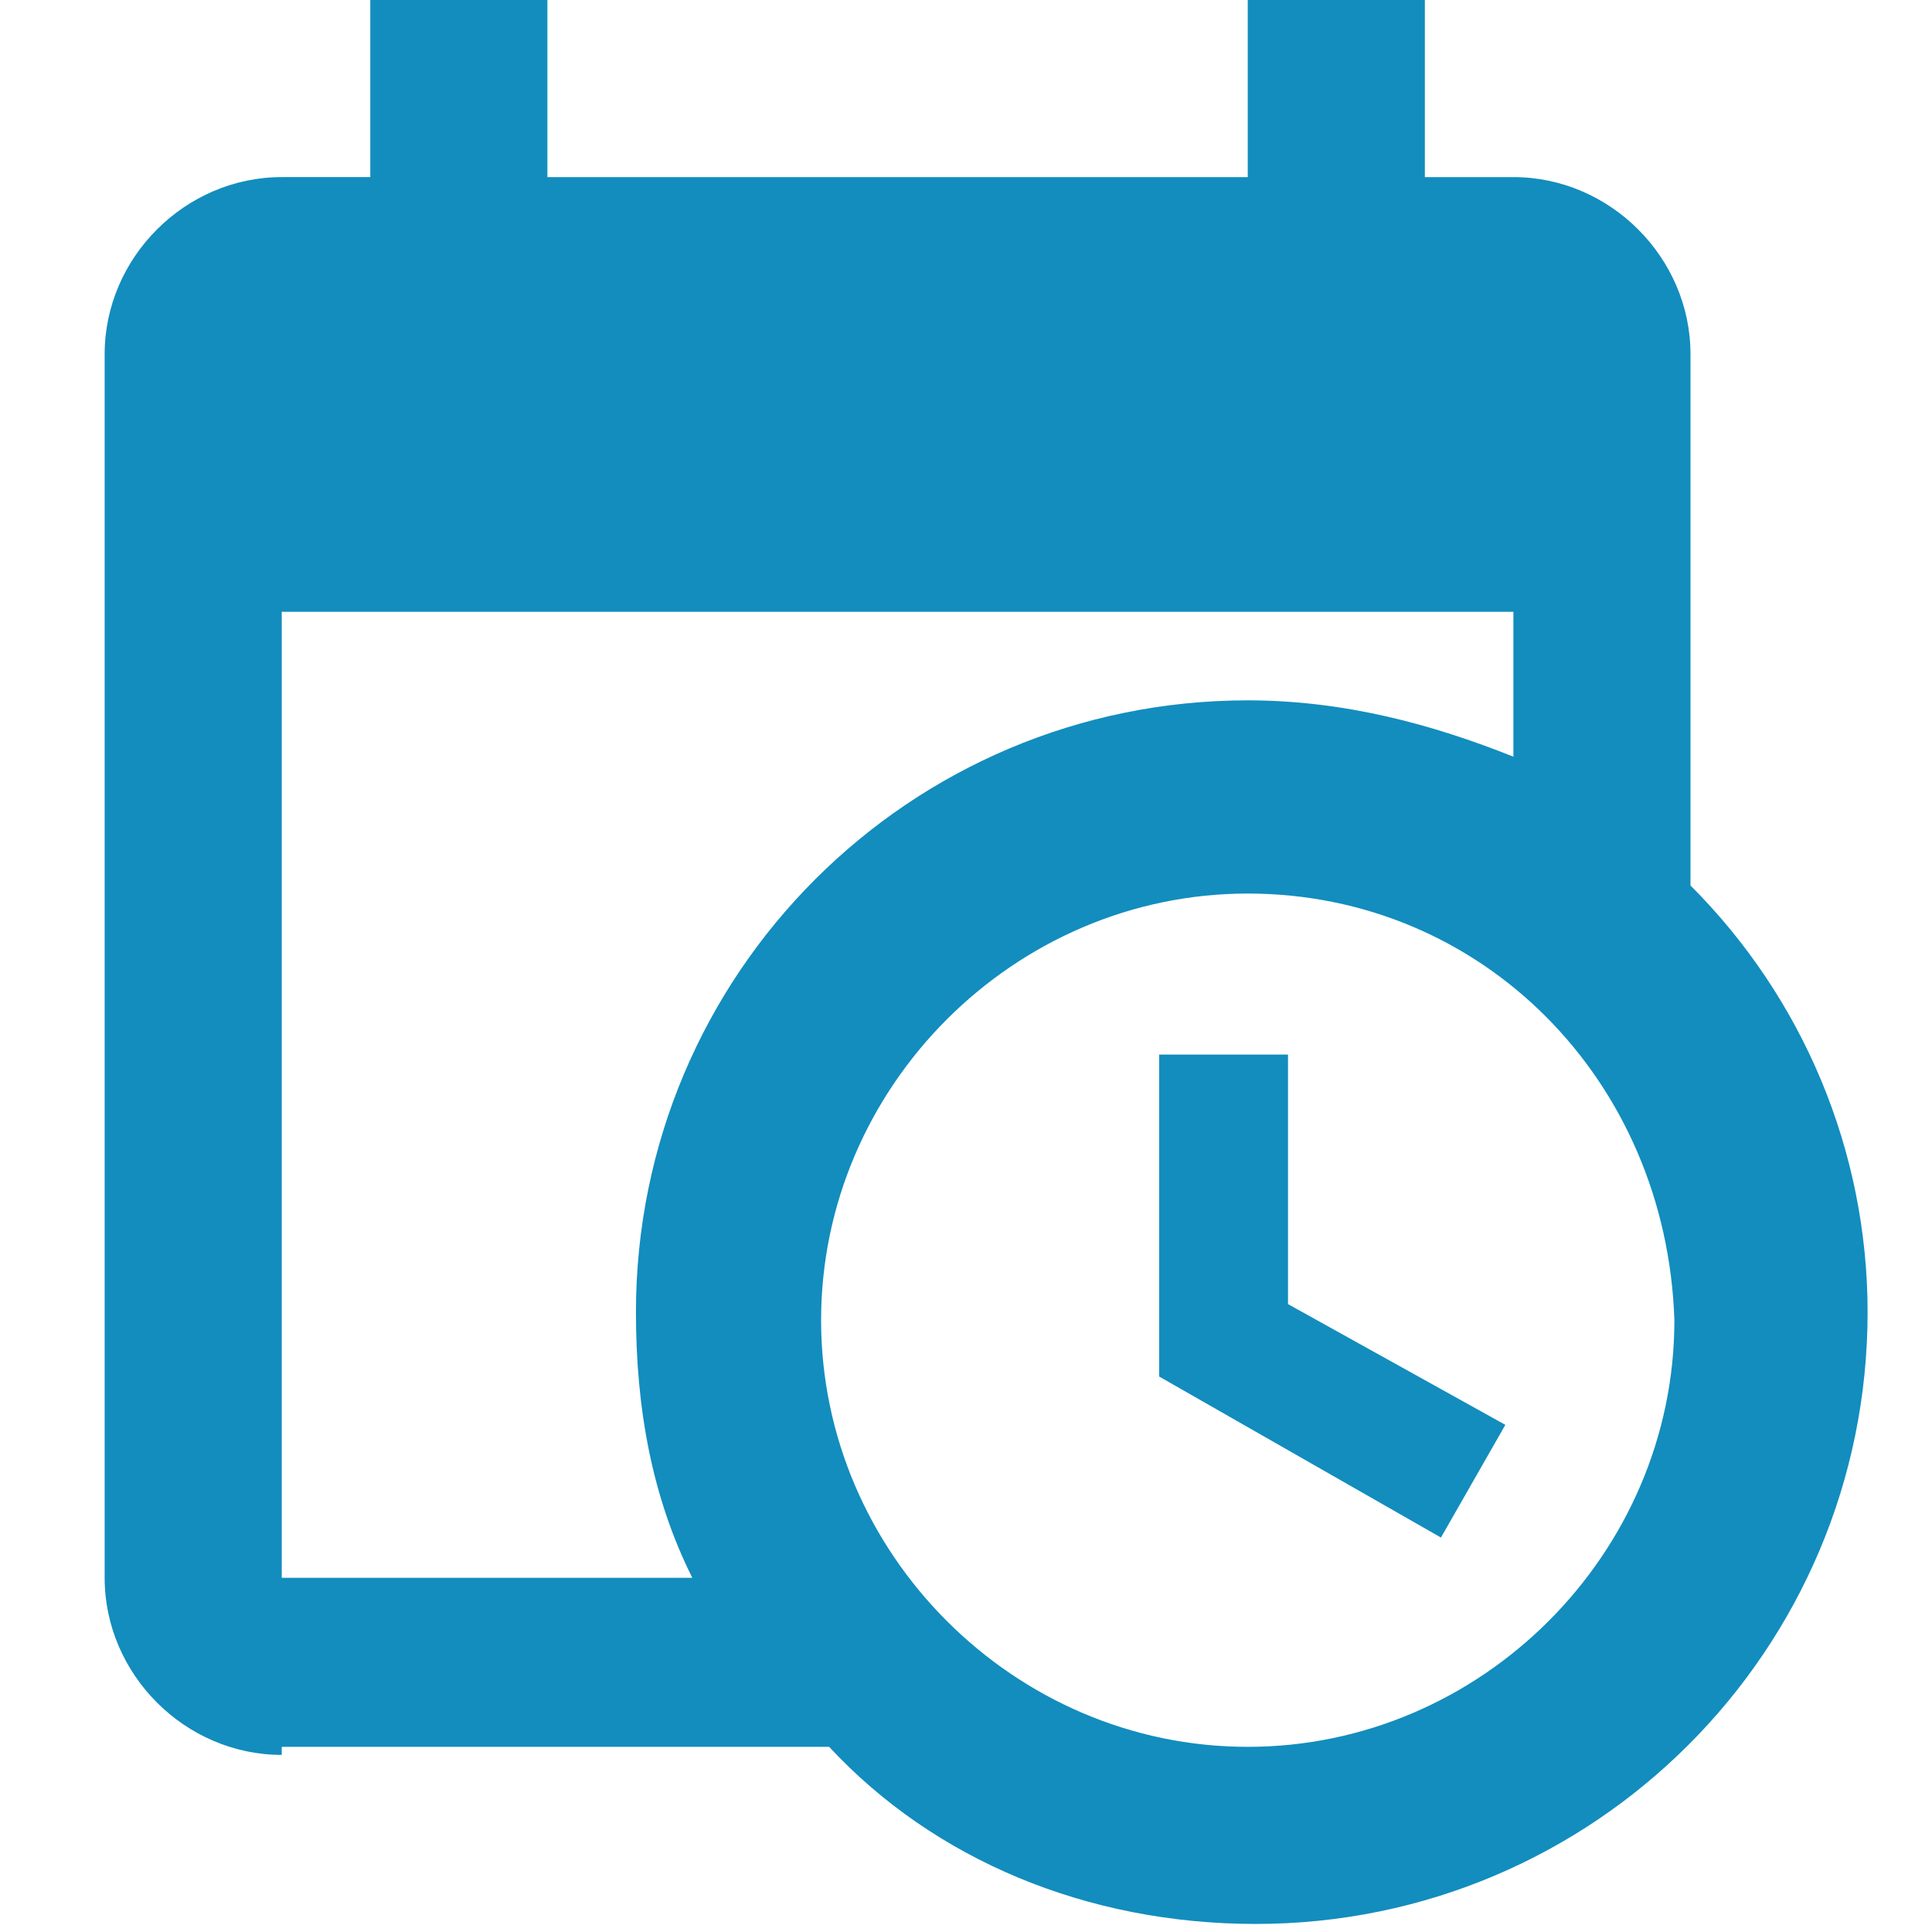
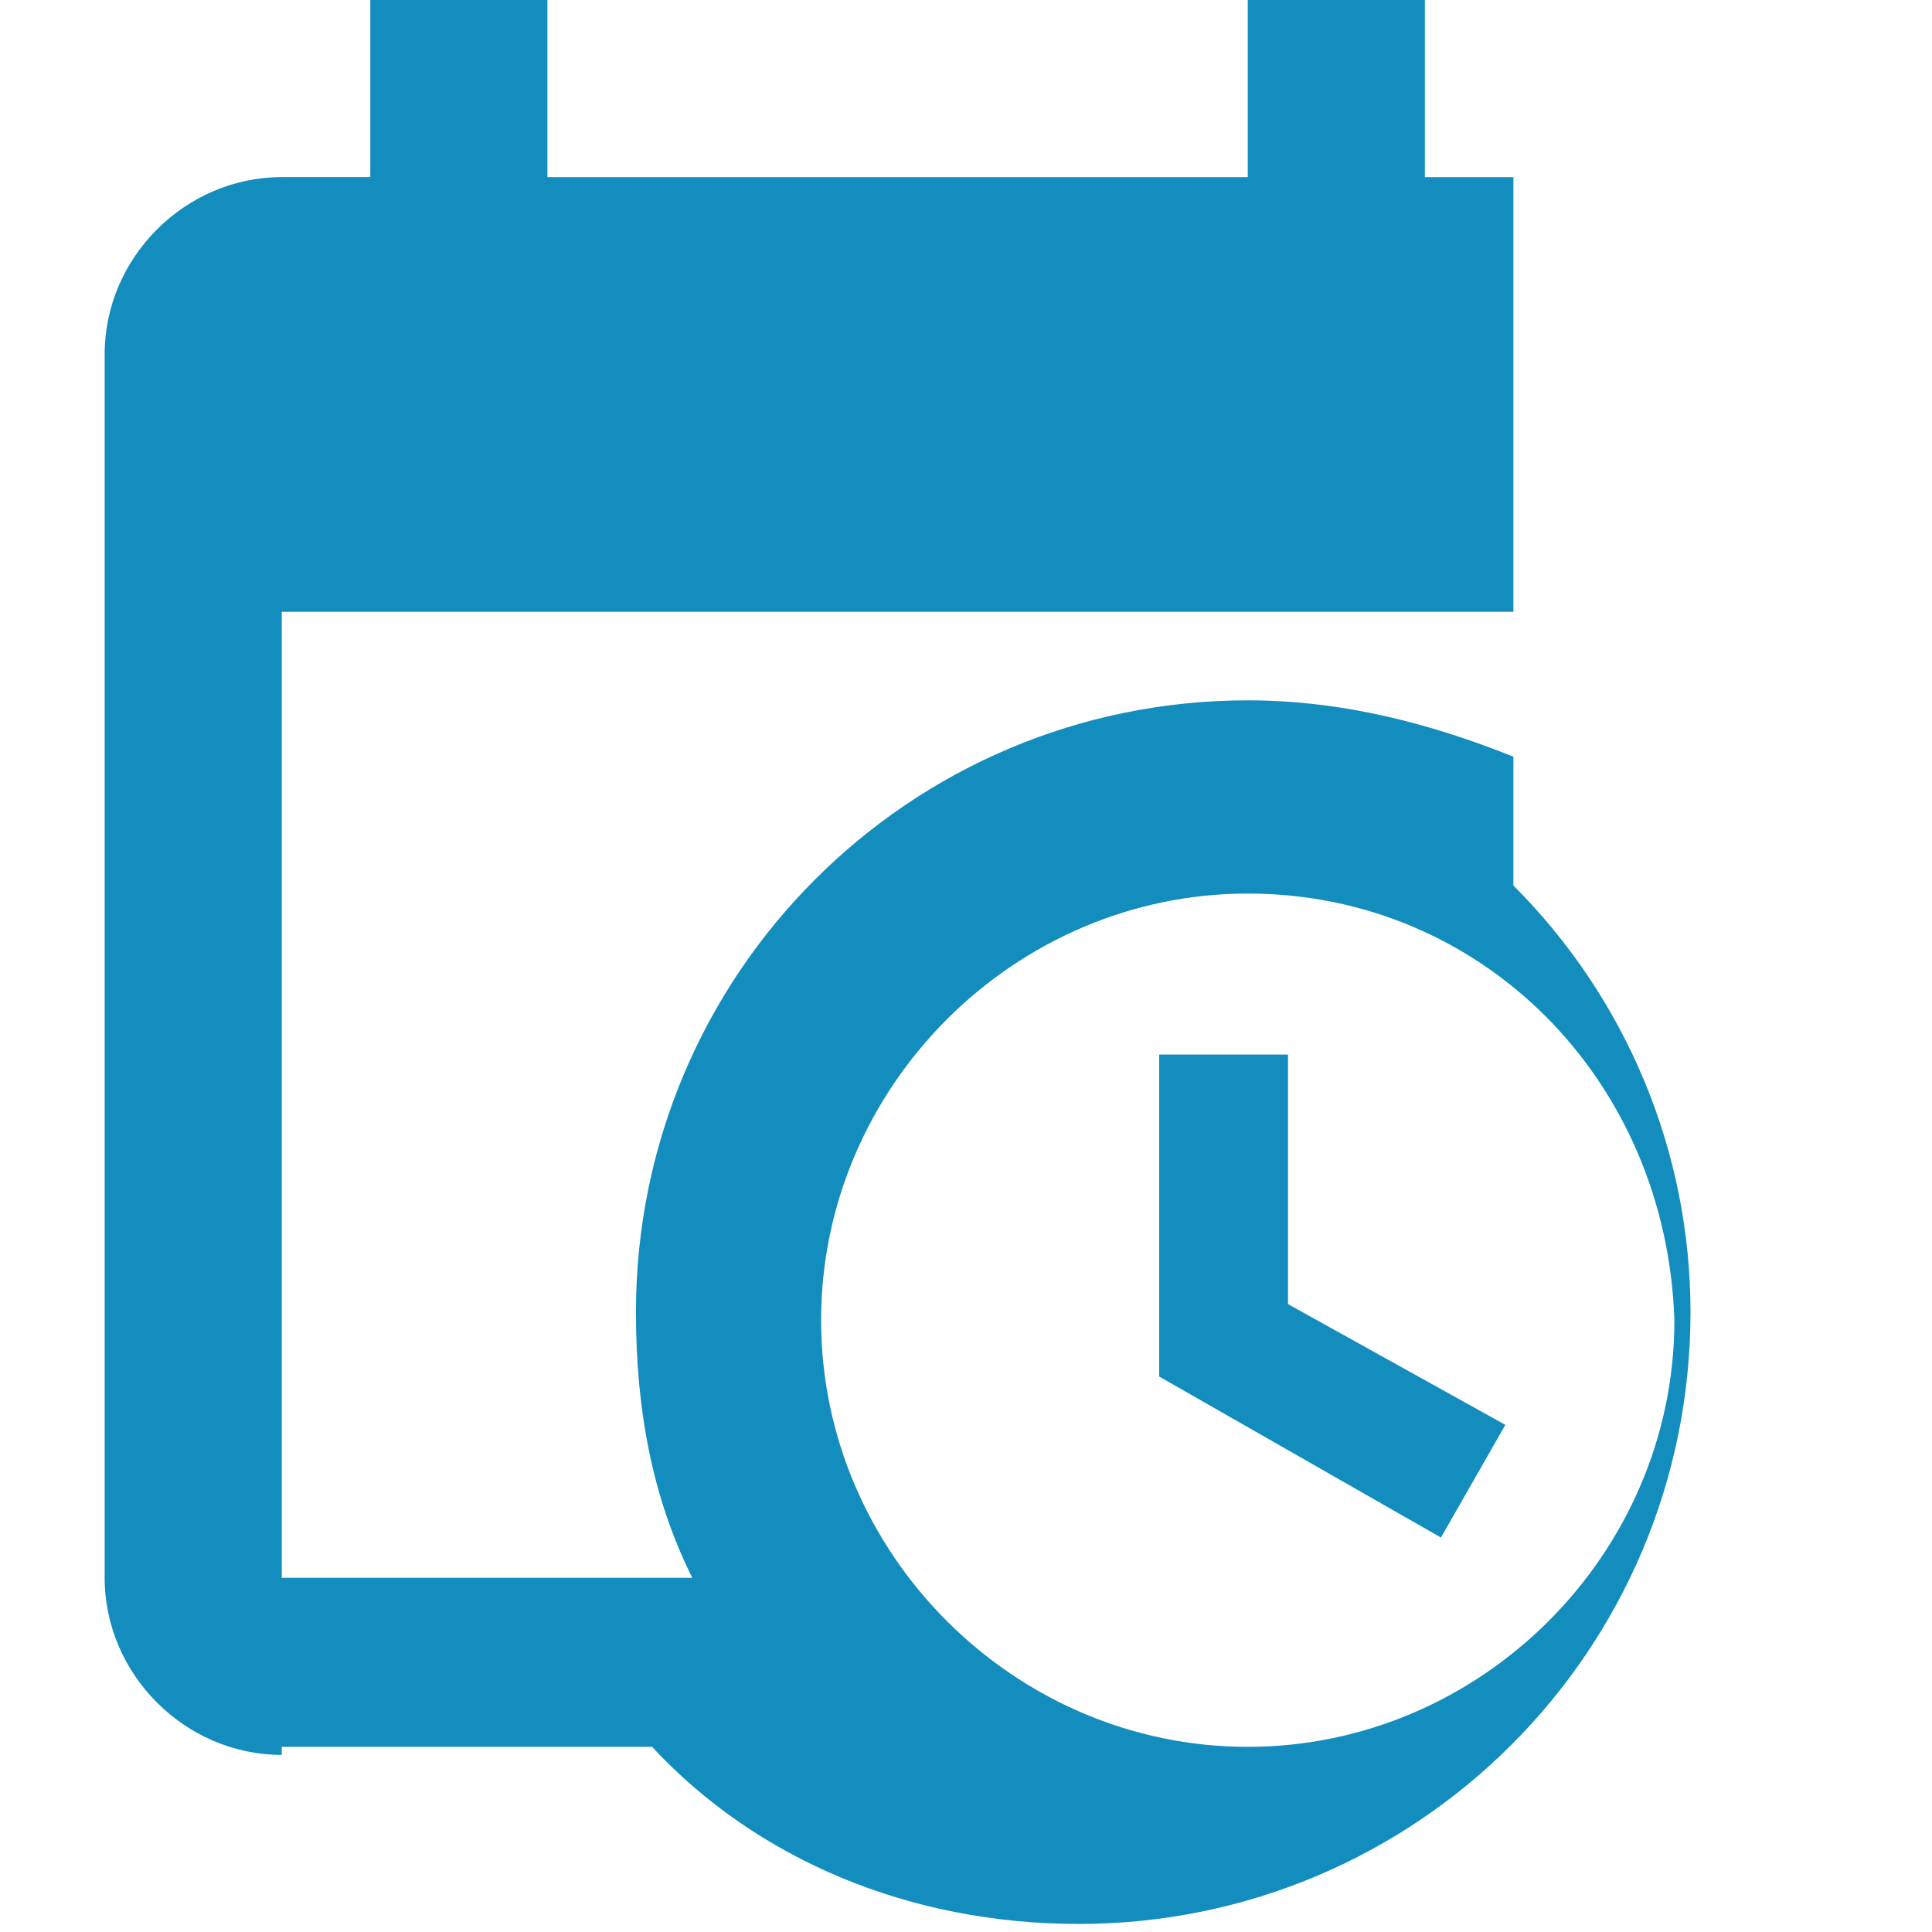
<svg xmlns="http://www.w3.org/2000/svg" version="1.1" id="Layer_1" x="0px" y="0px" viewBox="0 0 24 24" style="enable-background:new 0 0 24 24;" xml:space="preserve">
  <style type="text/css">
	.st0{fill:#128DBE;}
</style>
-   <path class="st0" d="M14.4,13.1H16v3.1l2.7,1.5l-0.8,1.4l-3.5-2V13.1 M18.7,7.6H3.5v12h5.1c-0.5-1-0.7-2.1-0.7-3.3  c0-4.2,3.4-7.6,7.6-7.6c1.2,0,2.3,0.3,3.3,0.7V7.6 M3.5,21.8c-1.2,0-2.2-1-2.2-2.2V4.4c0-1.2,1-2.2,2.2-2.2h1.1V0h2.2v2.2h8.7V0h2.2  v2.2h1.1c1.2,0,2.2,1,2.2,2.2V11c1.4,1.4,2.2,3.3,2.2,5.3c0,4.2-3.4,7.6-7.6,7.6c-2.1,0-4-0.8-5.3-2.2H3.5 M15.5,11.1  c-2.9,0-5.3,2.4-5.3,5.3l0,0c0,2.9,2.4,5.3,5.3,5.3c2.9,0,5.3-2.4,5.3-5.3l0,0C20.7,13.4,18.4,11.1,15.5,11.1z" />
+   <path class="st0" d="M14.4,13.1H16v3.1l2.7,1.5l-0.8,1.4l-3.5-2V13.1 M18.7,7.6H3.5v12h5.1c-0.5-1-0.7-2.1-0.7-3.3  c0-4.2,3.4-7.6,7.6-7.6c1.2,0,2.3,0.3,3.3,0.7V7.6 M3.5,21.8c-1.2,0-2.2-1-2.2-2.2V4.4c0-1.2,1-2.2,2.2-2.2h1.1V0h2.2v2.2h8.7V0h2.2  v2.2h1.1V11c1.4,1.4,2.2,3.3,2.2,5.3c0,4.2-3.4,7.6-7.6,7.6c-2.1,0-4-0.8-5.3-2.2H3.5 M15.5,11.1  c-2.9,0-5.3,2.4-5.3,5.3l0,0c0,2.9,2.4,5.3,5.3,5.3c2.9,0,5.3-2.4,5.3-5.3l0,0C20.7,13.4,18.4,11.1,15.5,11.1z" />
</svg>